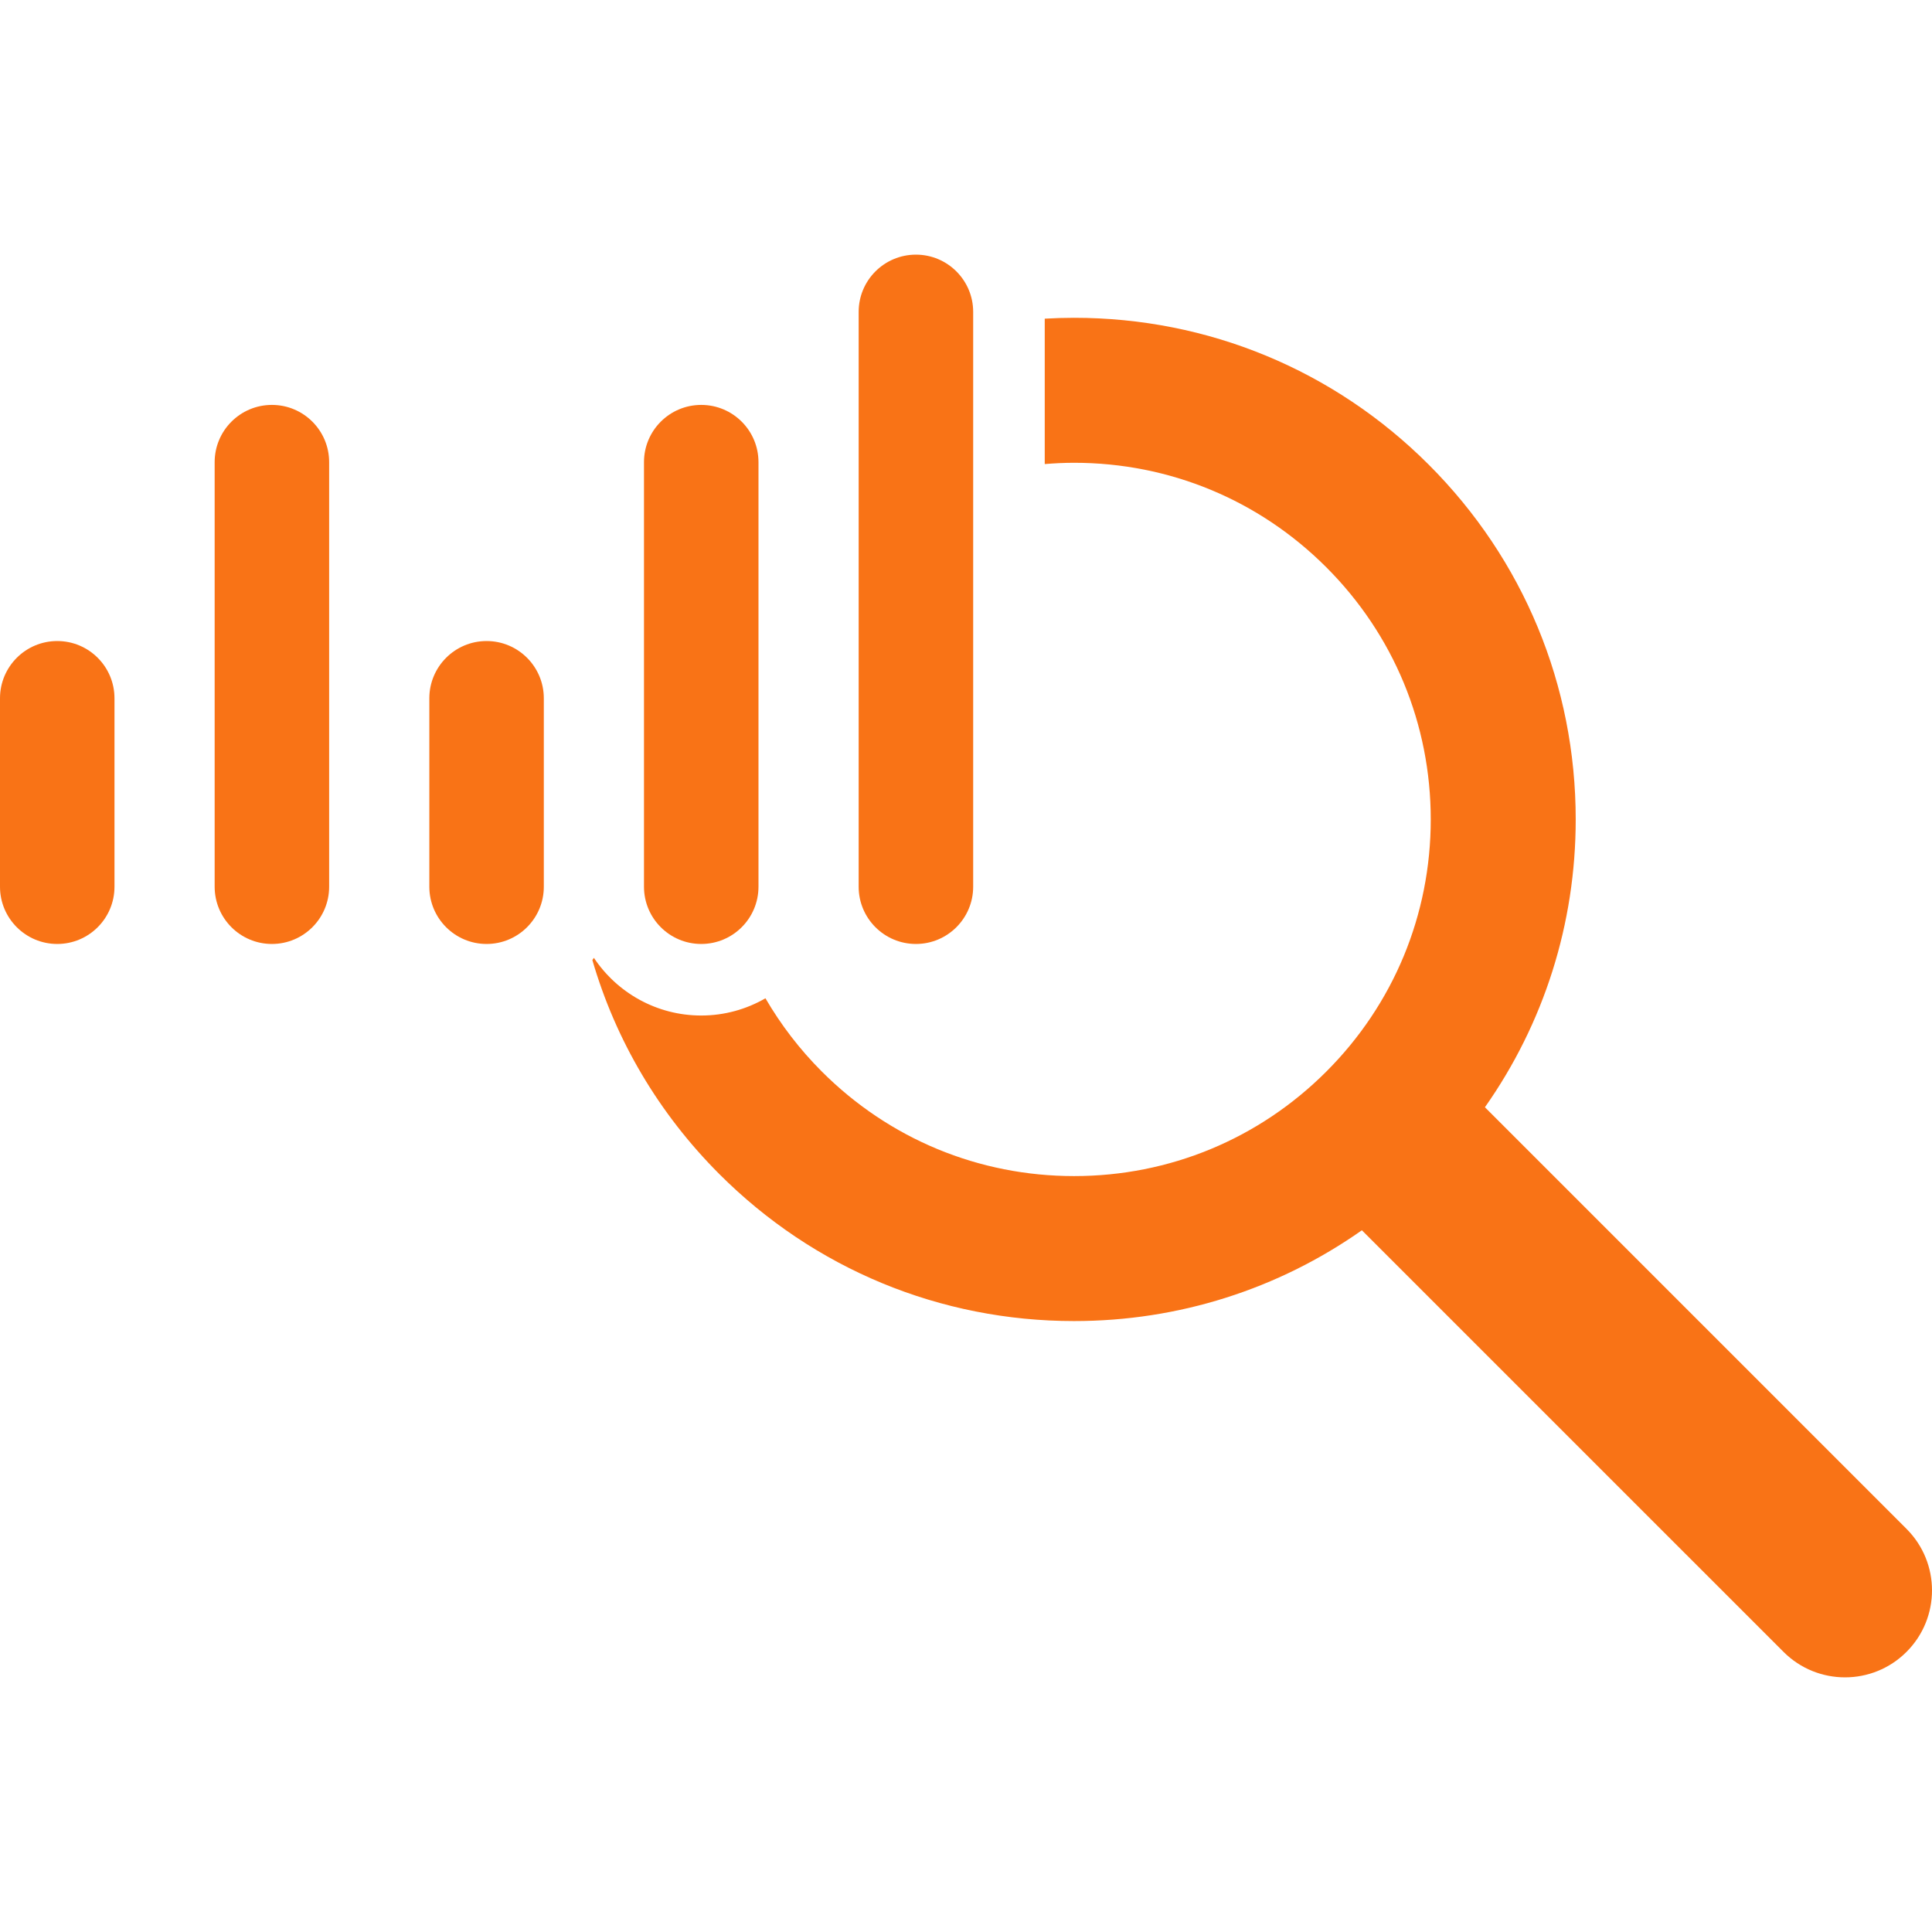
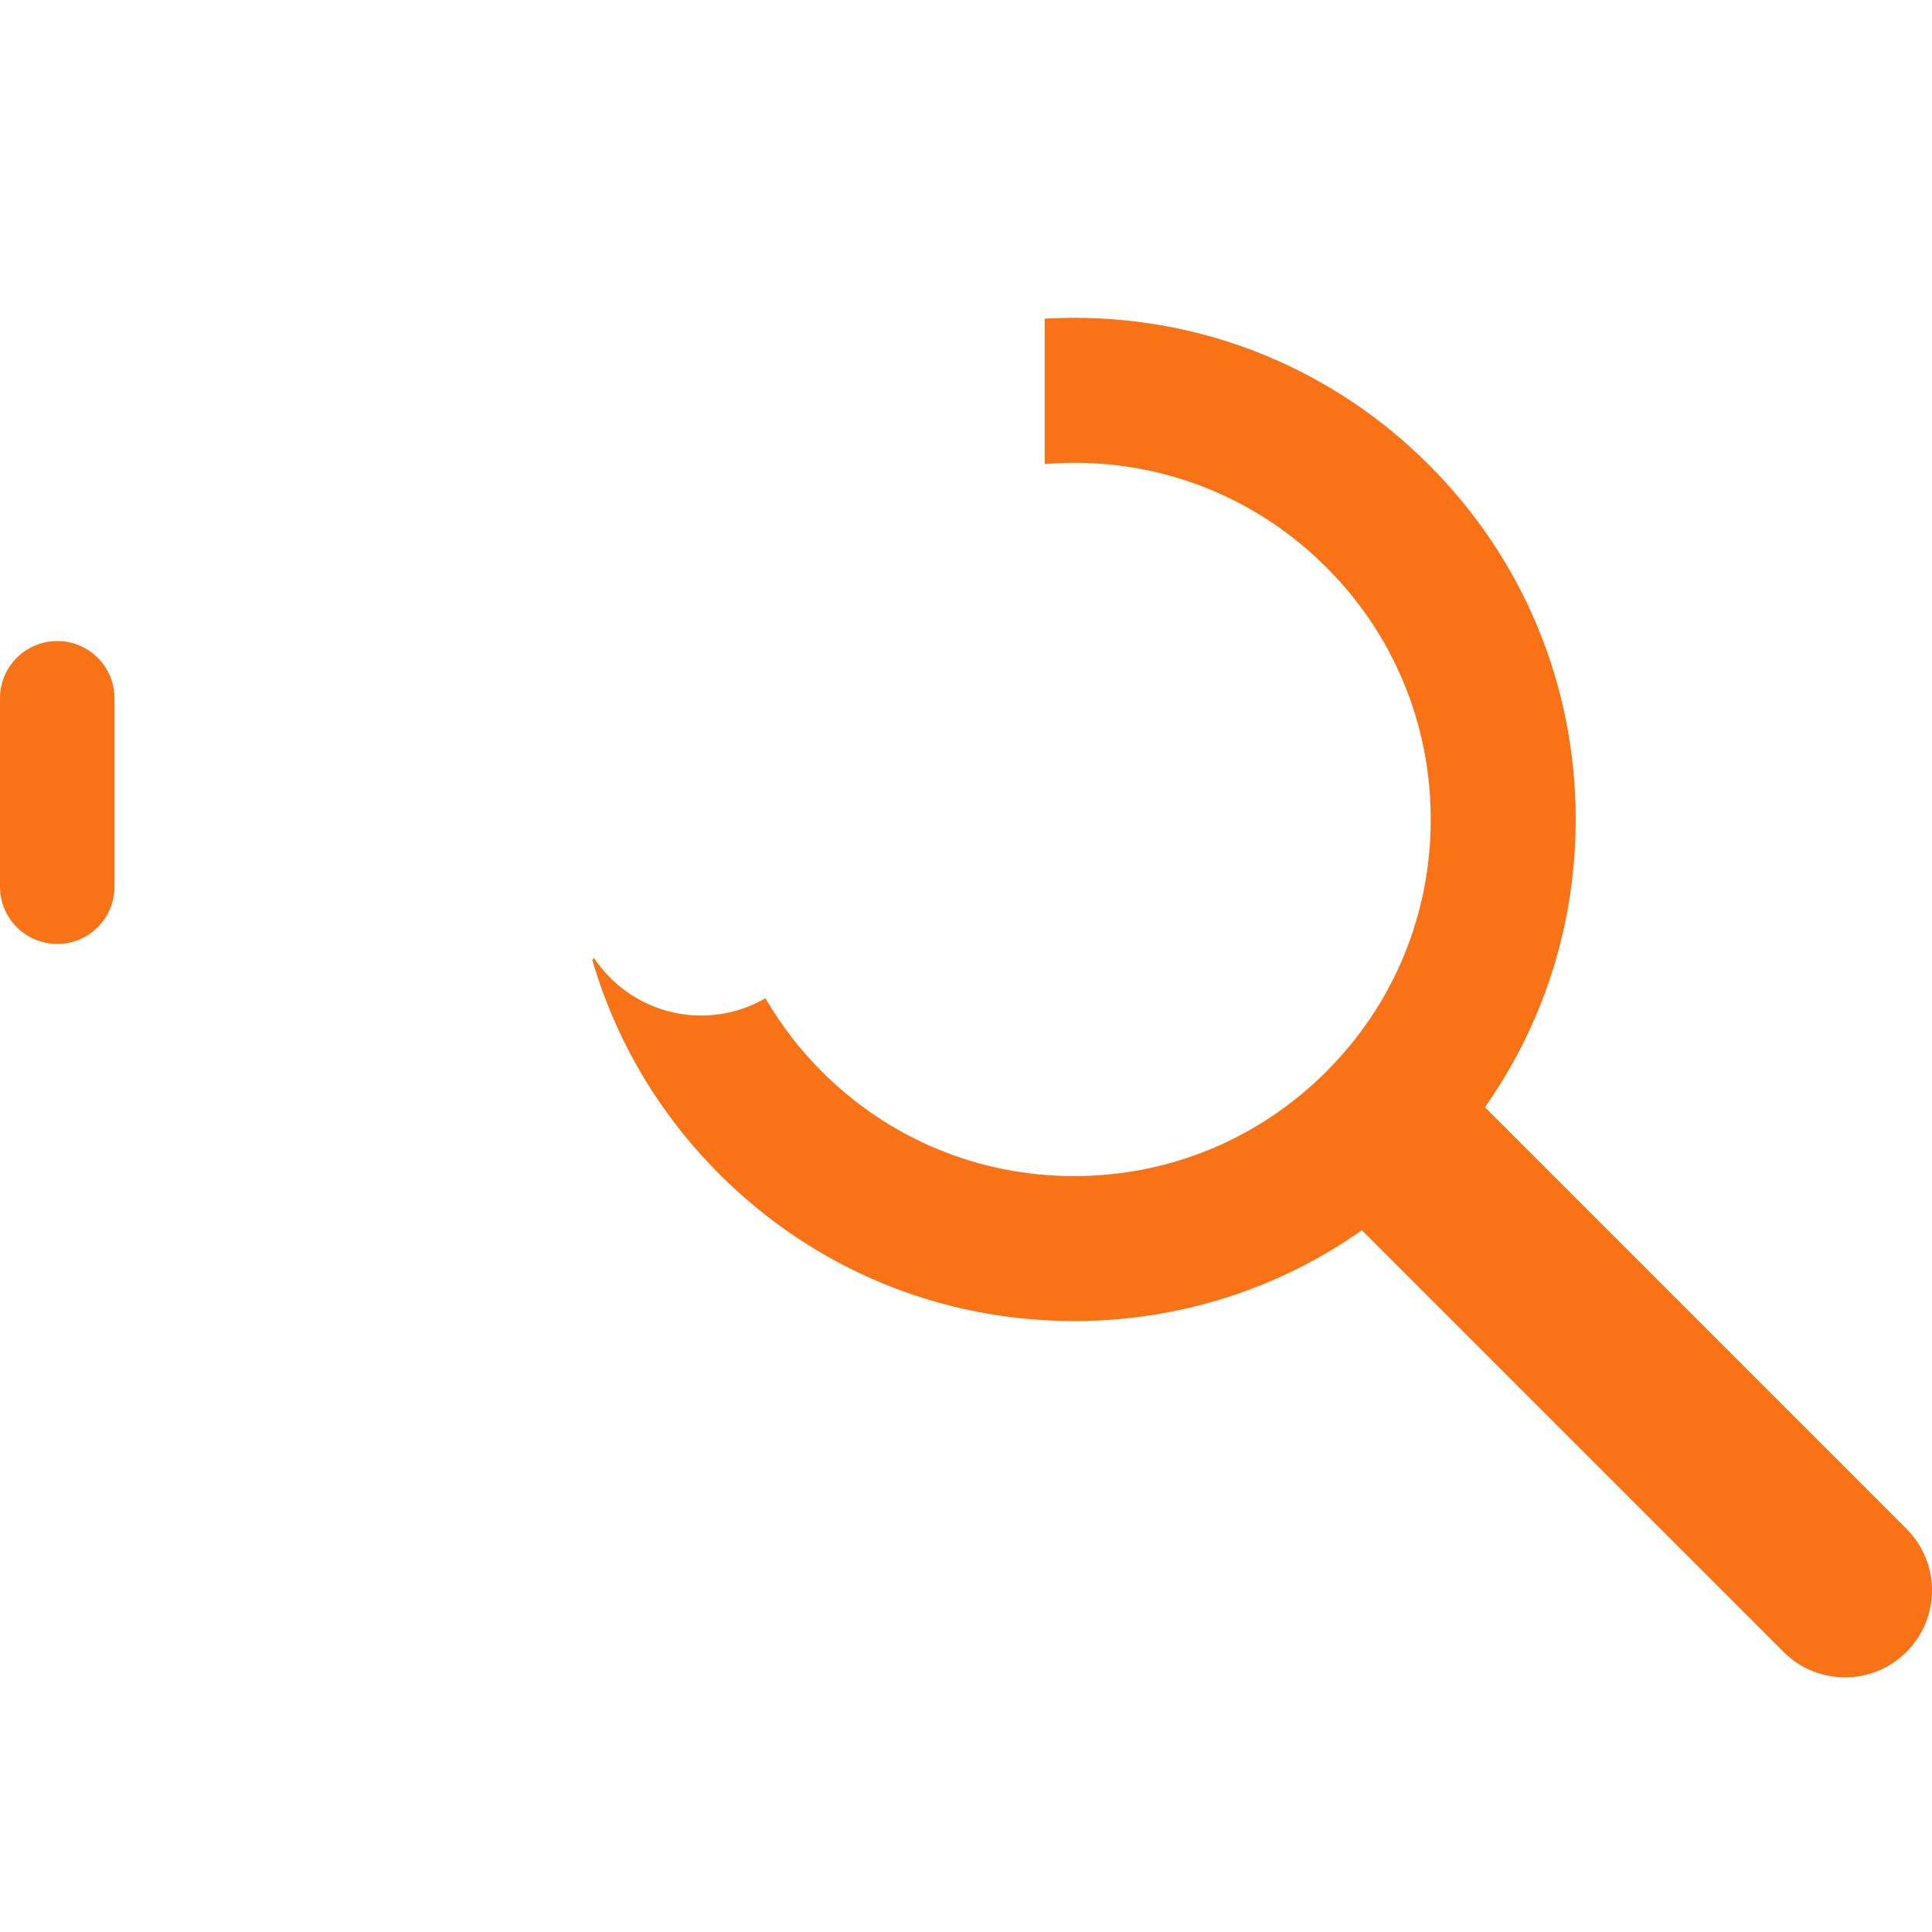
<svg xmlns="http://www.w3.org/2000/svg" version="1.1" id="Capa_1" x="0px" y="0px" viewBox="0 0 407.392 407.392" style="enable-background:new 0 0 407.392 407.392;" xml:space="preserve">
  <g>
    <path fill="#f97316" d="M402.016,322.382l-88.896-88.902c12.424-17.657,19.143-38.649,19.143-60.69c0-28.254-10.998-54.816-30.978-74.795   c-19.979-19.979-46.545-30.982-74.795-30.982c-2.074,0-4.137,0.066-6.19,0.184v30.658c2.05-0.166,4.111-0.27,6.19-0.27   c20.09,0,38.971,7.823,53.176,22.028c14.207,14.206,22.029,33.091,22.029,53.177c0,20.09-7.822,38.976-22.029,53.177   c-14.205,14.206-33.086,22.029-53.176,22.029c-20.092,0-38.973-7.823-53.178-22.029c-4.686-4.684-8.66-9.885-11.905-15.463   c-3.989,2.305-8.61,3.635-13.54,3.635c-9.436,0-17.762-4.836-22.632-12.16c-0.104,0.157-0.22,0.307-0.327,0.462   c4.904,16.888,14.006,32.365,26.787,45.145c19.979,19.98,46.543,30.982,74.795,30.982c22.035,0,43.033-6.723,60.684-19.147   l88.906,88.903c3.58,3.583,8.273,5.373,12.973,5.373c4.693,0,9.385-1.79,12.965-5.373   C409.184,341.159,409.184,329.544,402.016,322.382z" />
-     <path fill="#f97316" d="M102.602,135.172c-6.662,0-12.07,5.404-12.07,12.071v39.736c0,6.666,5.408,12.071,12.07,12.071   c6.67,0,12.07-5.405,12.07-12.071v-39.736C114.672,140.577,109.271,135.172,102.602,135.172z" />
    <path fill="#f97316" d="M12.07,135.172c-6.66,0-12.07,5.404-12.07,12.071v39.736c0,6.666,5.41,12.071,12.07,12.071   c6.67,0,12.07-5.405,12.07-12.071v-39.736C24.141,140.577,18.74,135.172,12.07,135.172z" />
-     <path fill="#f97316" d="M57.336,85.381c-6.662,0-12.072,5.405-12.072,12.071v89.527c0,6.666,5.41,12.071,12.072,12.071   c6.67,0,12.07-5.405,12.07-12.071V97.452C69.406,90.786,64.006,85.381,57.336,85.381z" />
-     <path fill="#f97316" d="M193.139,199.05c6.662,0,12.07-5.405,12.07-12.071V65.766c0-6.666-5.408-12.07-12.07-12.07   c-6.67,0-12.078,5.404-12.078,12.07v121.213C181.061,193.645,186.469,199.05,193.139,199.05z" />
-     <path fill="#f97316" d="M147.865,199.05c6.67,0,12.072-5.405,12.072-12.071V97.452c0-6.666-5.402-12.071-12.072-12.071   c-6.66,0-12.07,5.405-12.07,12.071v89.527C135.795,193.645,141.205,199.05,147.865,199.05z" />
  </g>
  <g>
</g>
  <g>
</g>
  <g>
</g>
  <g>
</g>
  <g>
</g>
  <g>
</g>
  <g>
</g>
  <g>
</g>
  <g>
</g>
  <g>
</g>
  <g>
</g>
  <g>
</g>
  <g>
</g>
  <g>
</g>
  <g>
</g>
</svg>